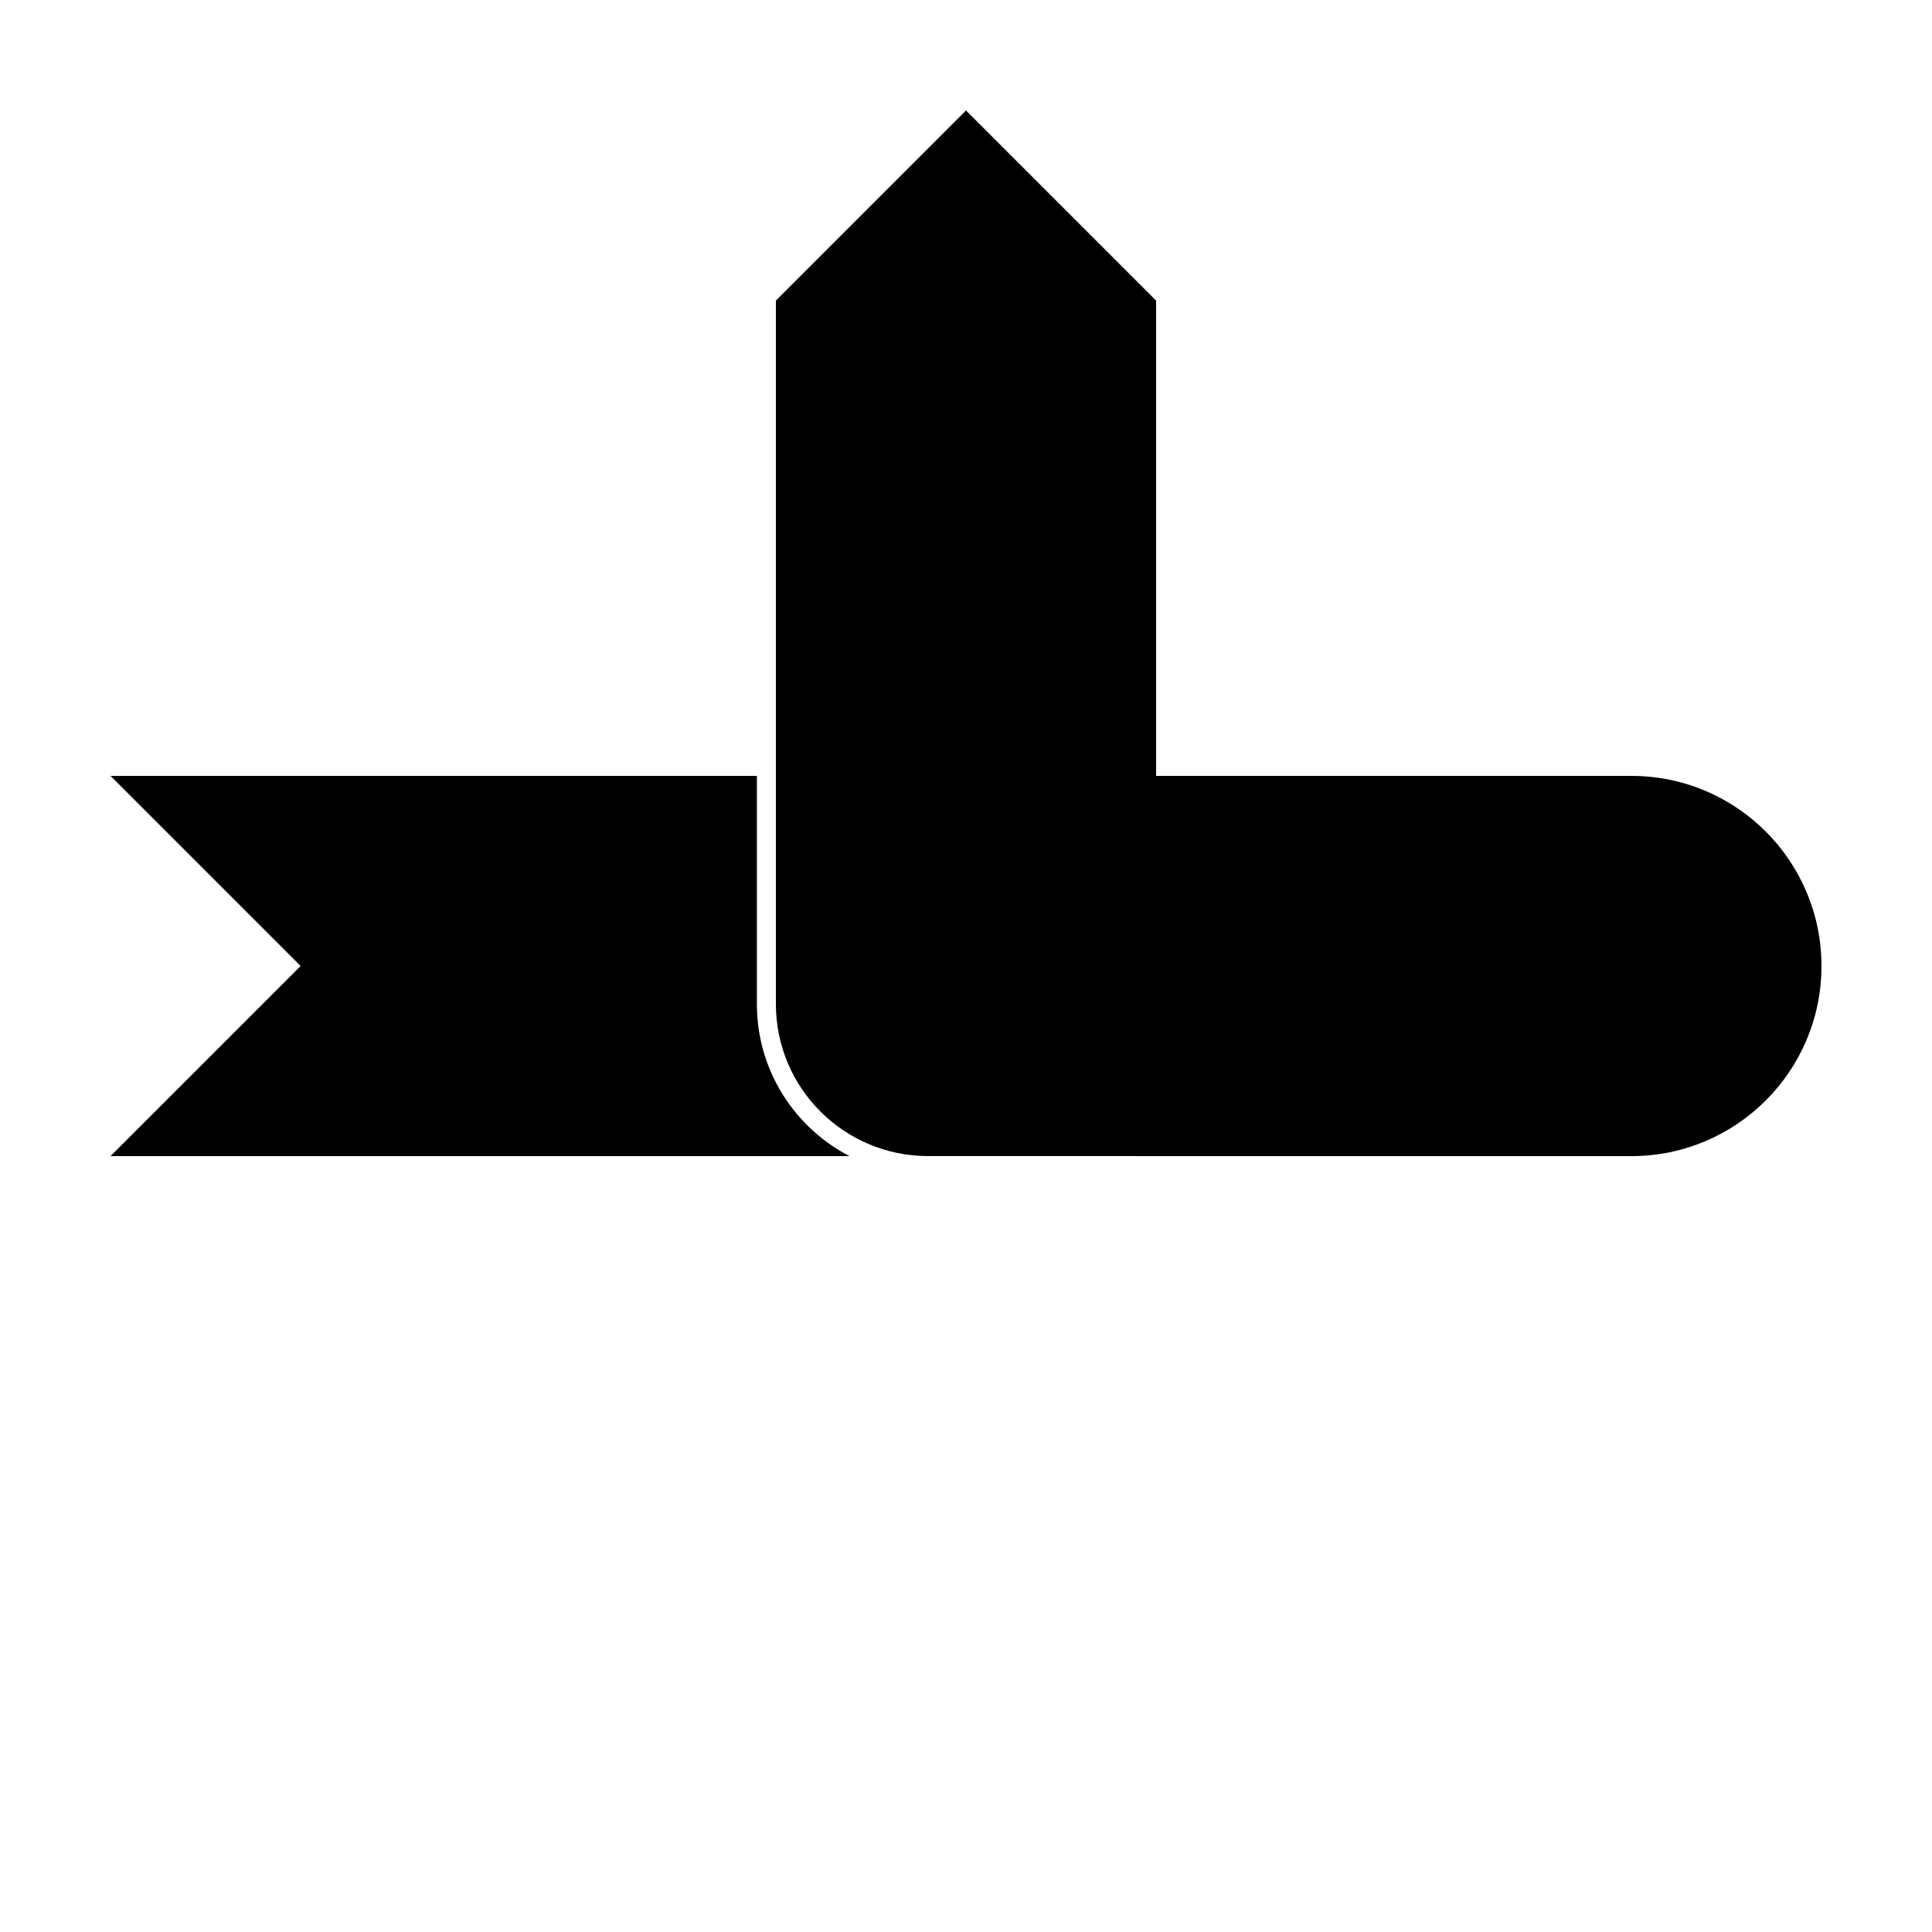
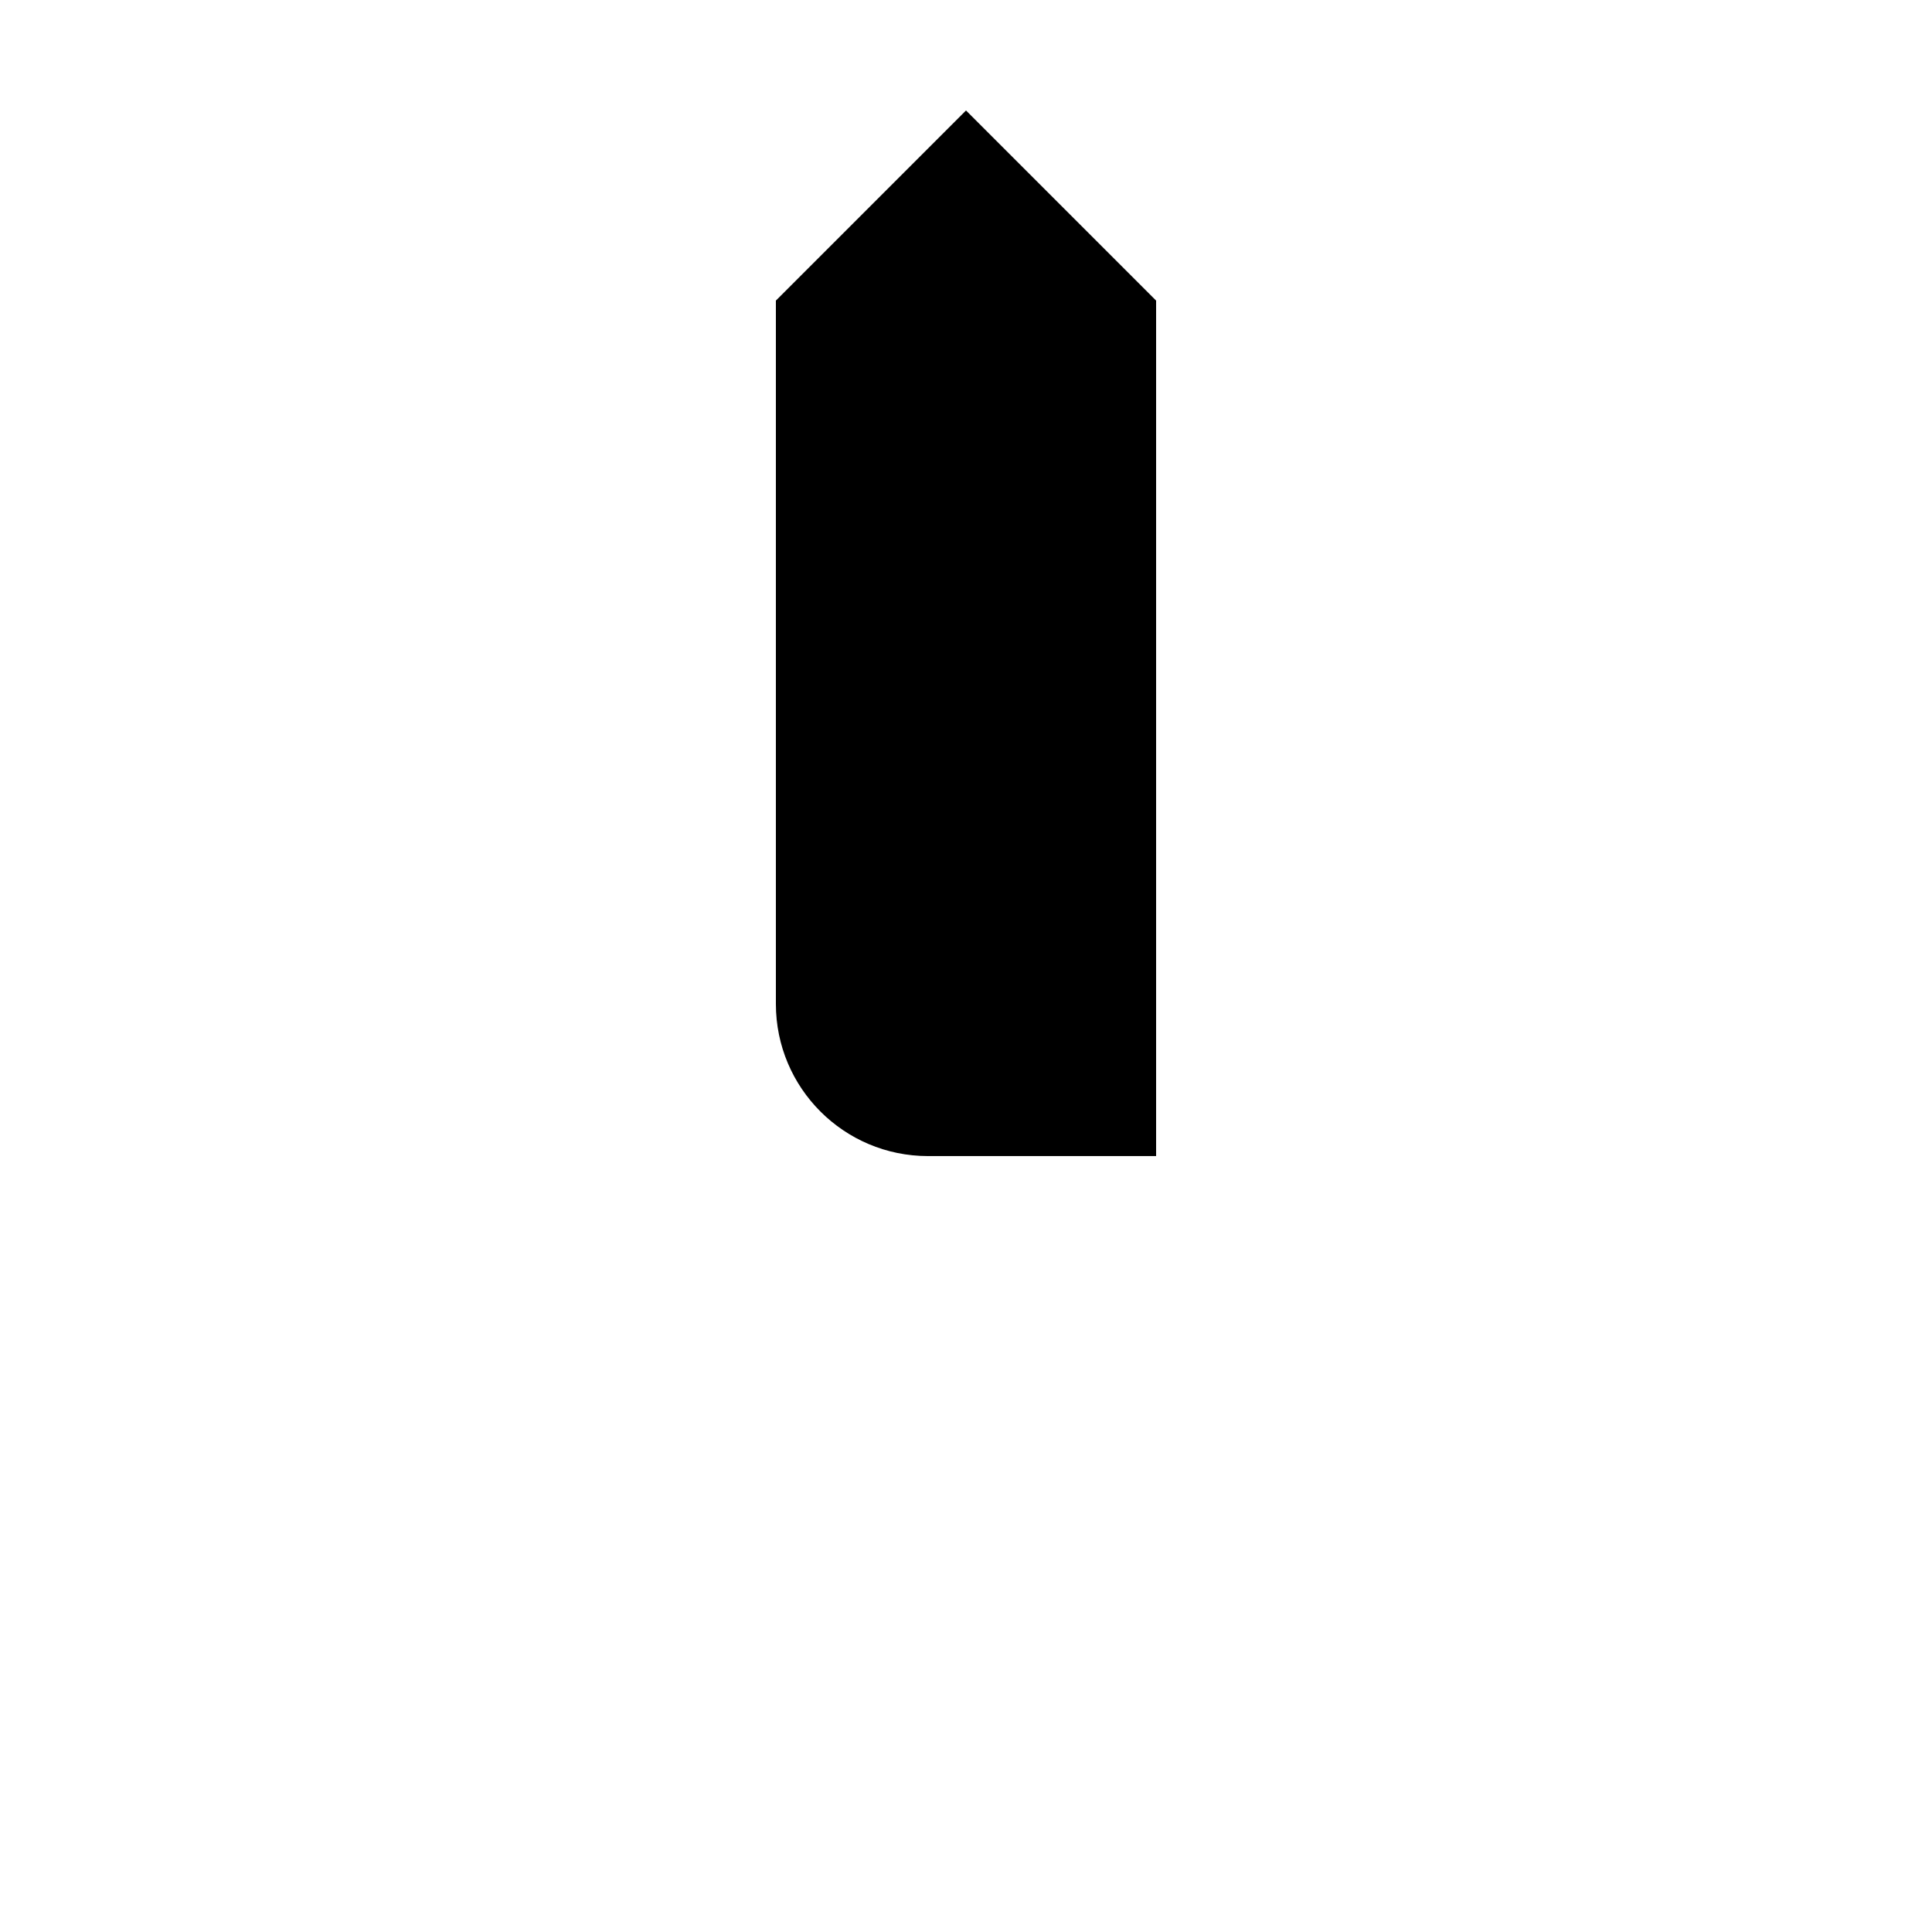
<svg xmlns="http://www.w3.org/2000/svg" fill="#000000" width="800px" height="800px" version="1.1" viewBox="144 144 512 512">
  <g>
-     <path d="m445.34 349.62h130.99c27.824 0 50.379 22.559 50.379 50.383s-22.555 50.379-50.379 50.379h-130.99zm-100.76 0v60.457c0 17.547 9.969 32.766 24.551 40.305h-195.84l50.379-50.379-50.379-50.383z" />
    <path d="m450.38 223.66v226.71h-60.457c-22.258 0-40.305-18.043-40.305-40.305v-186.41l50.383-50.379z" />
  </g>
</svg>